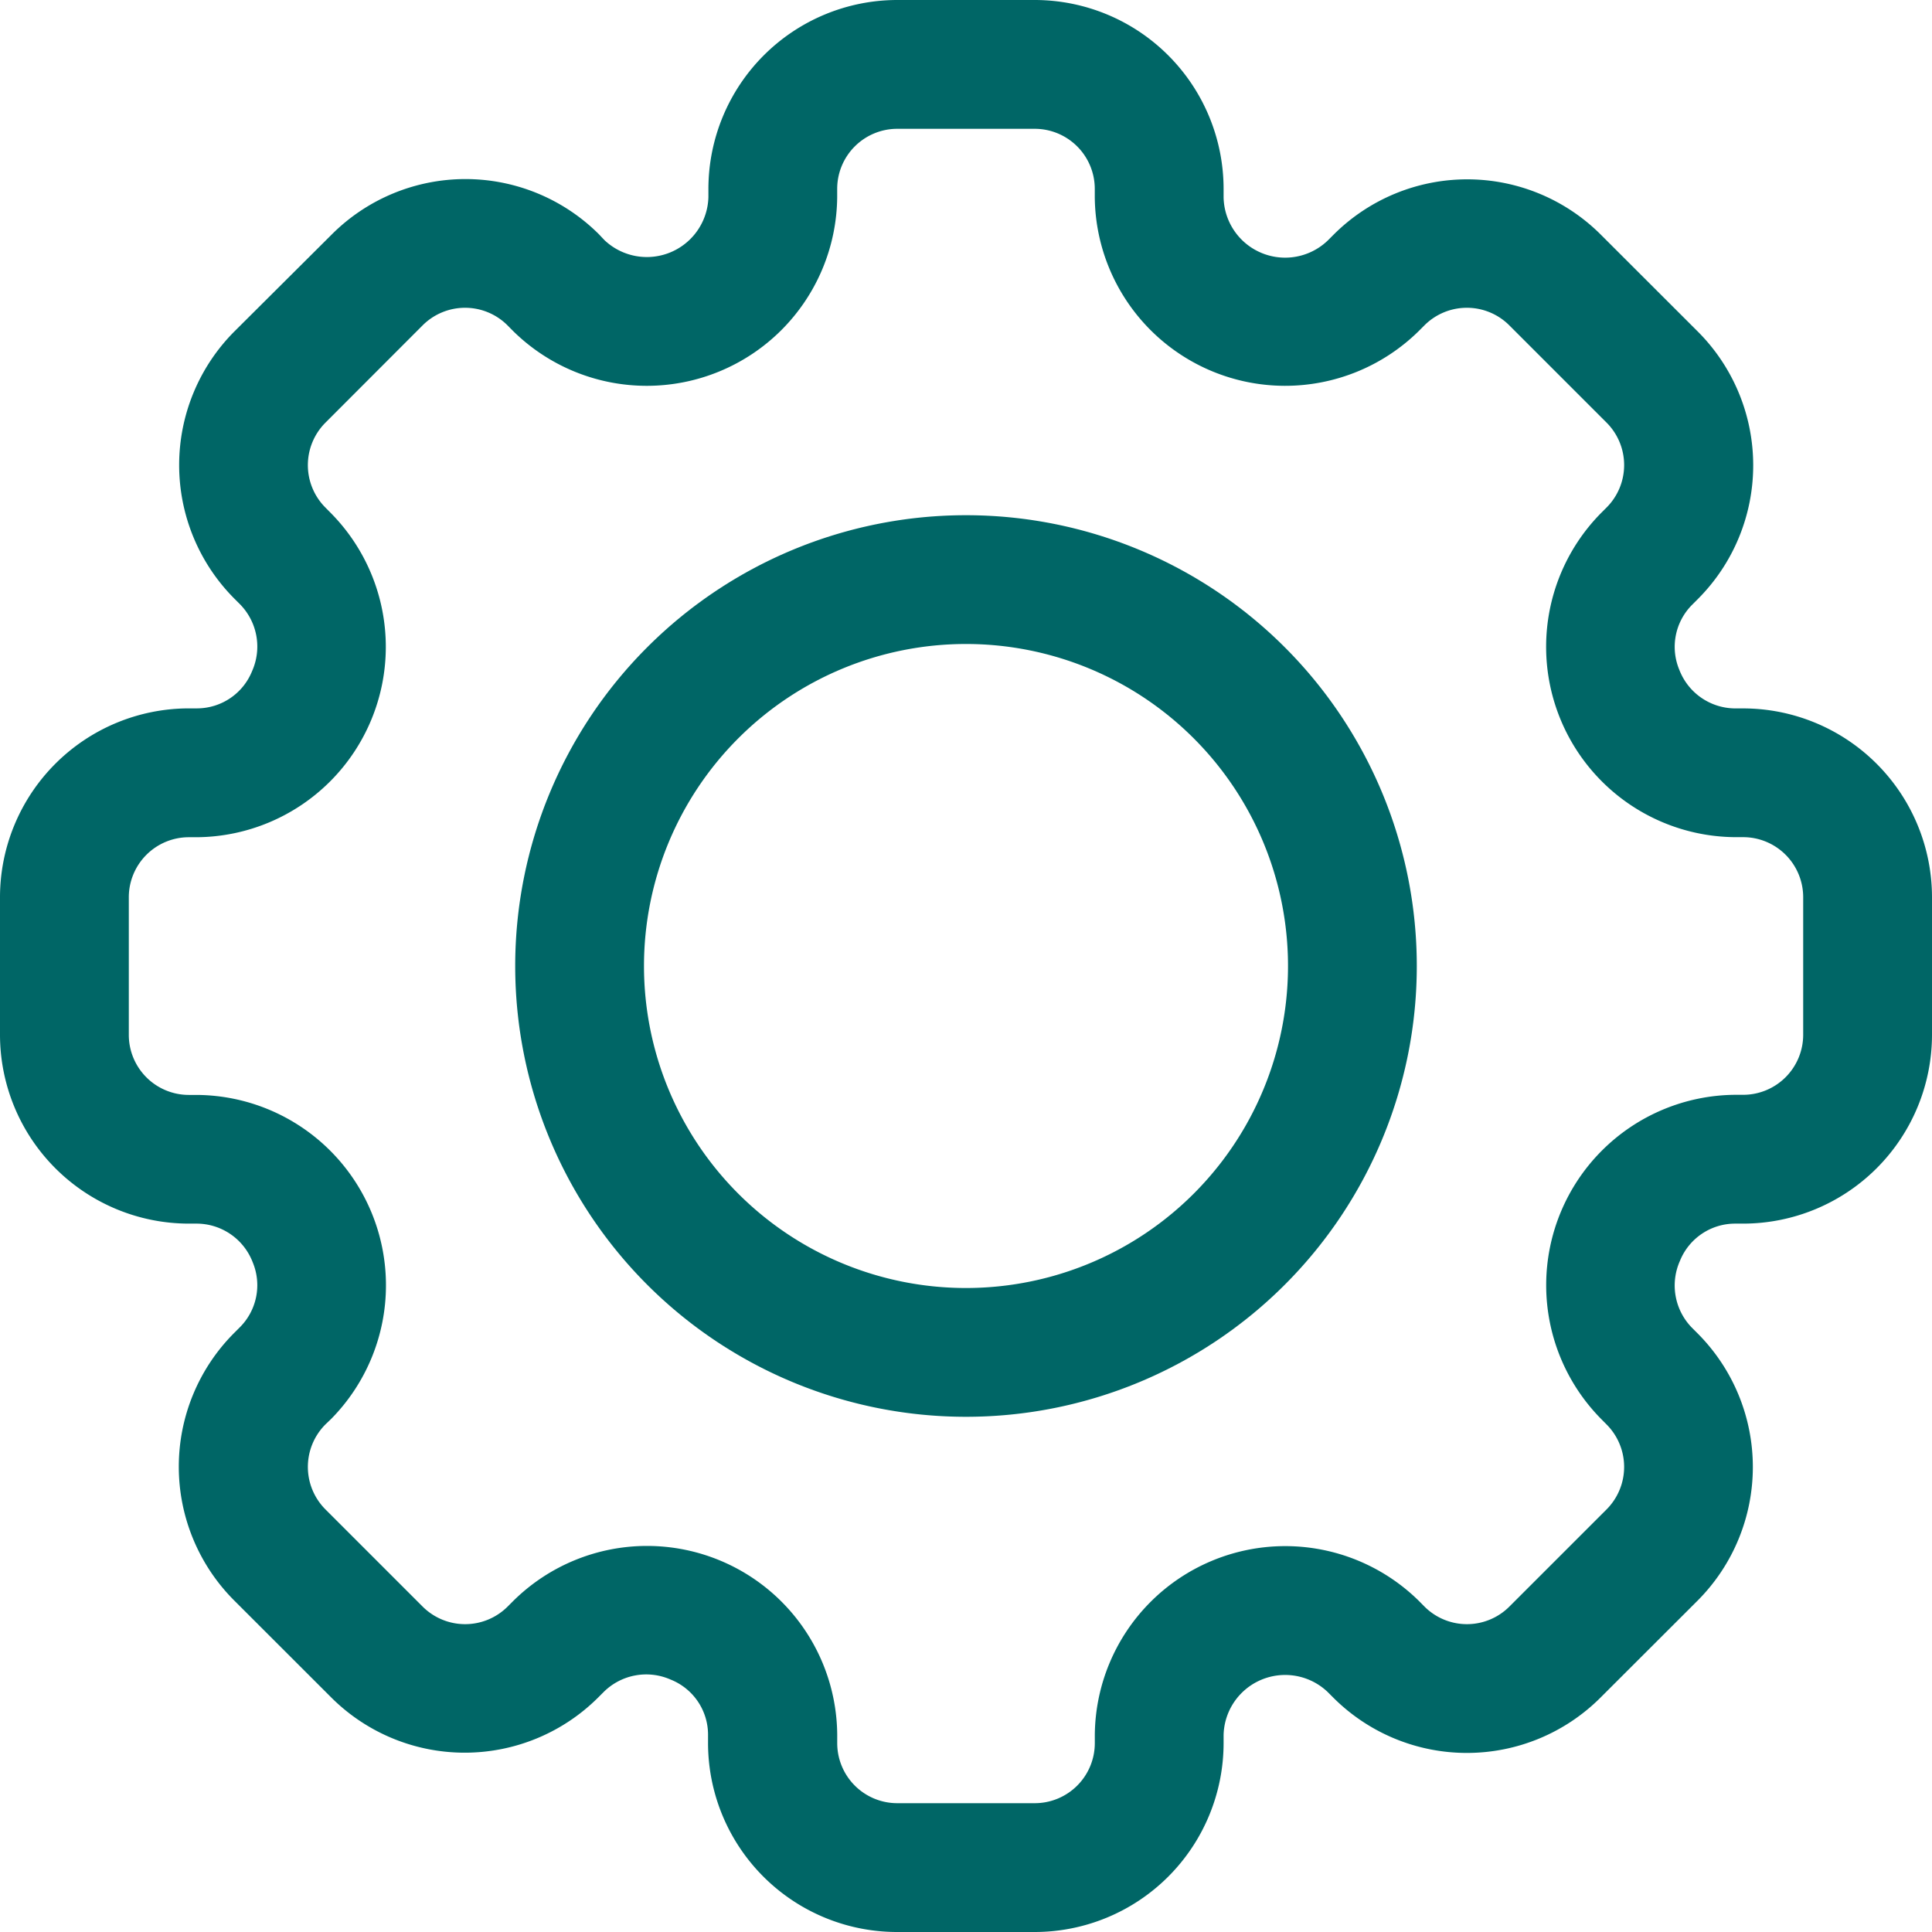
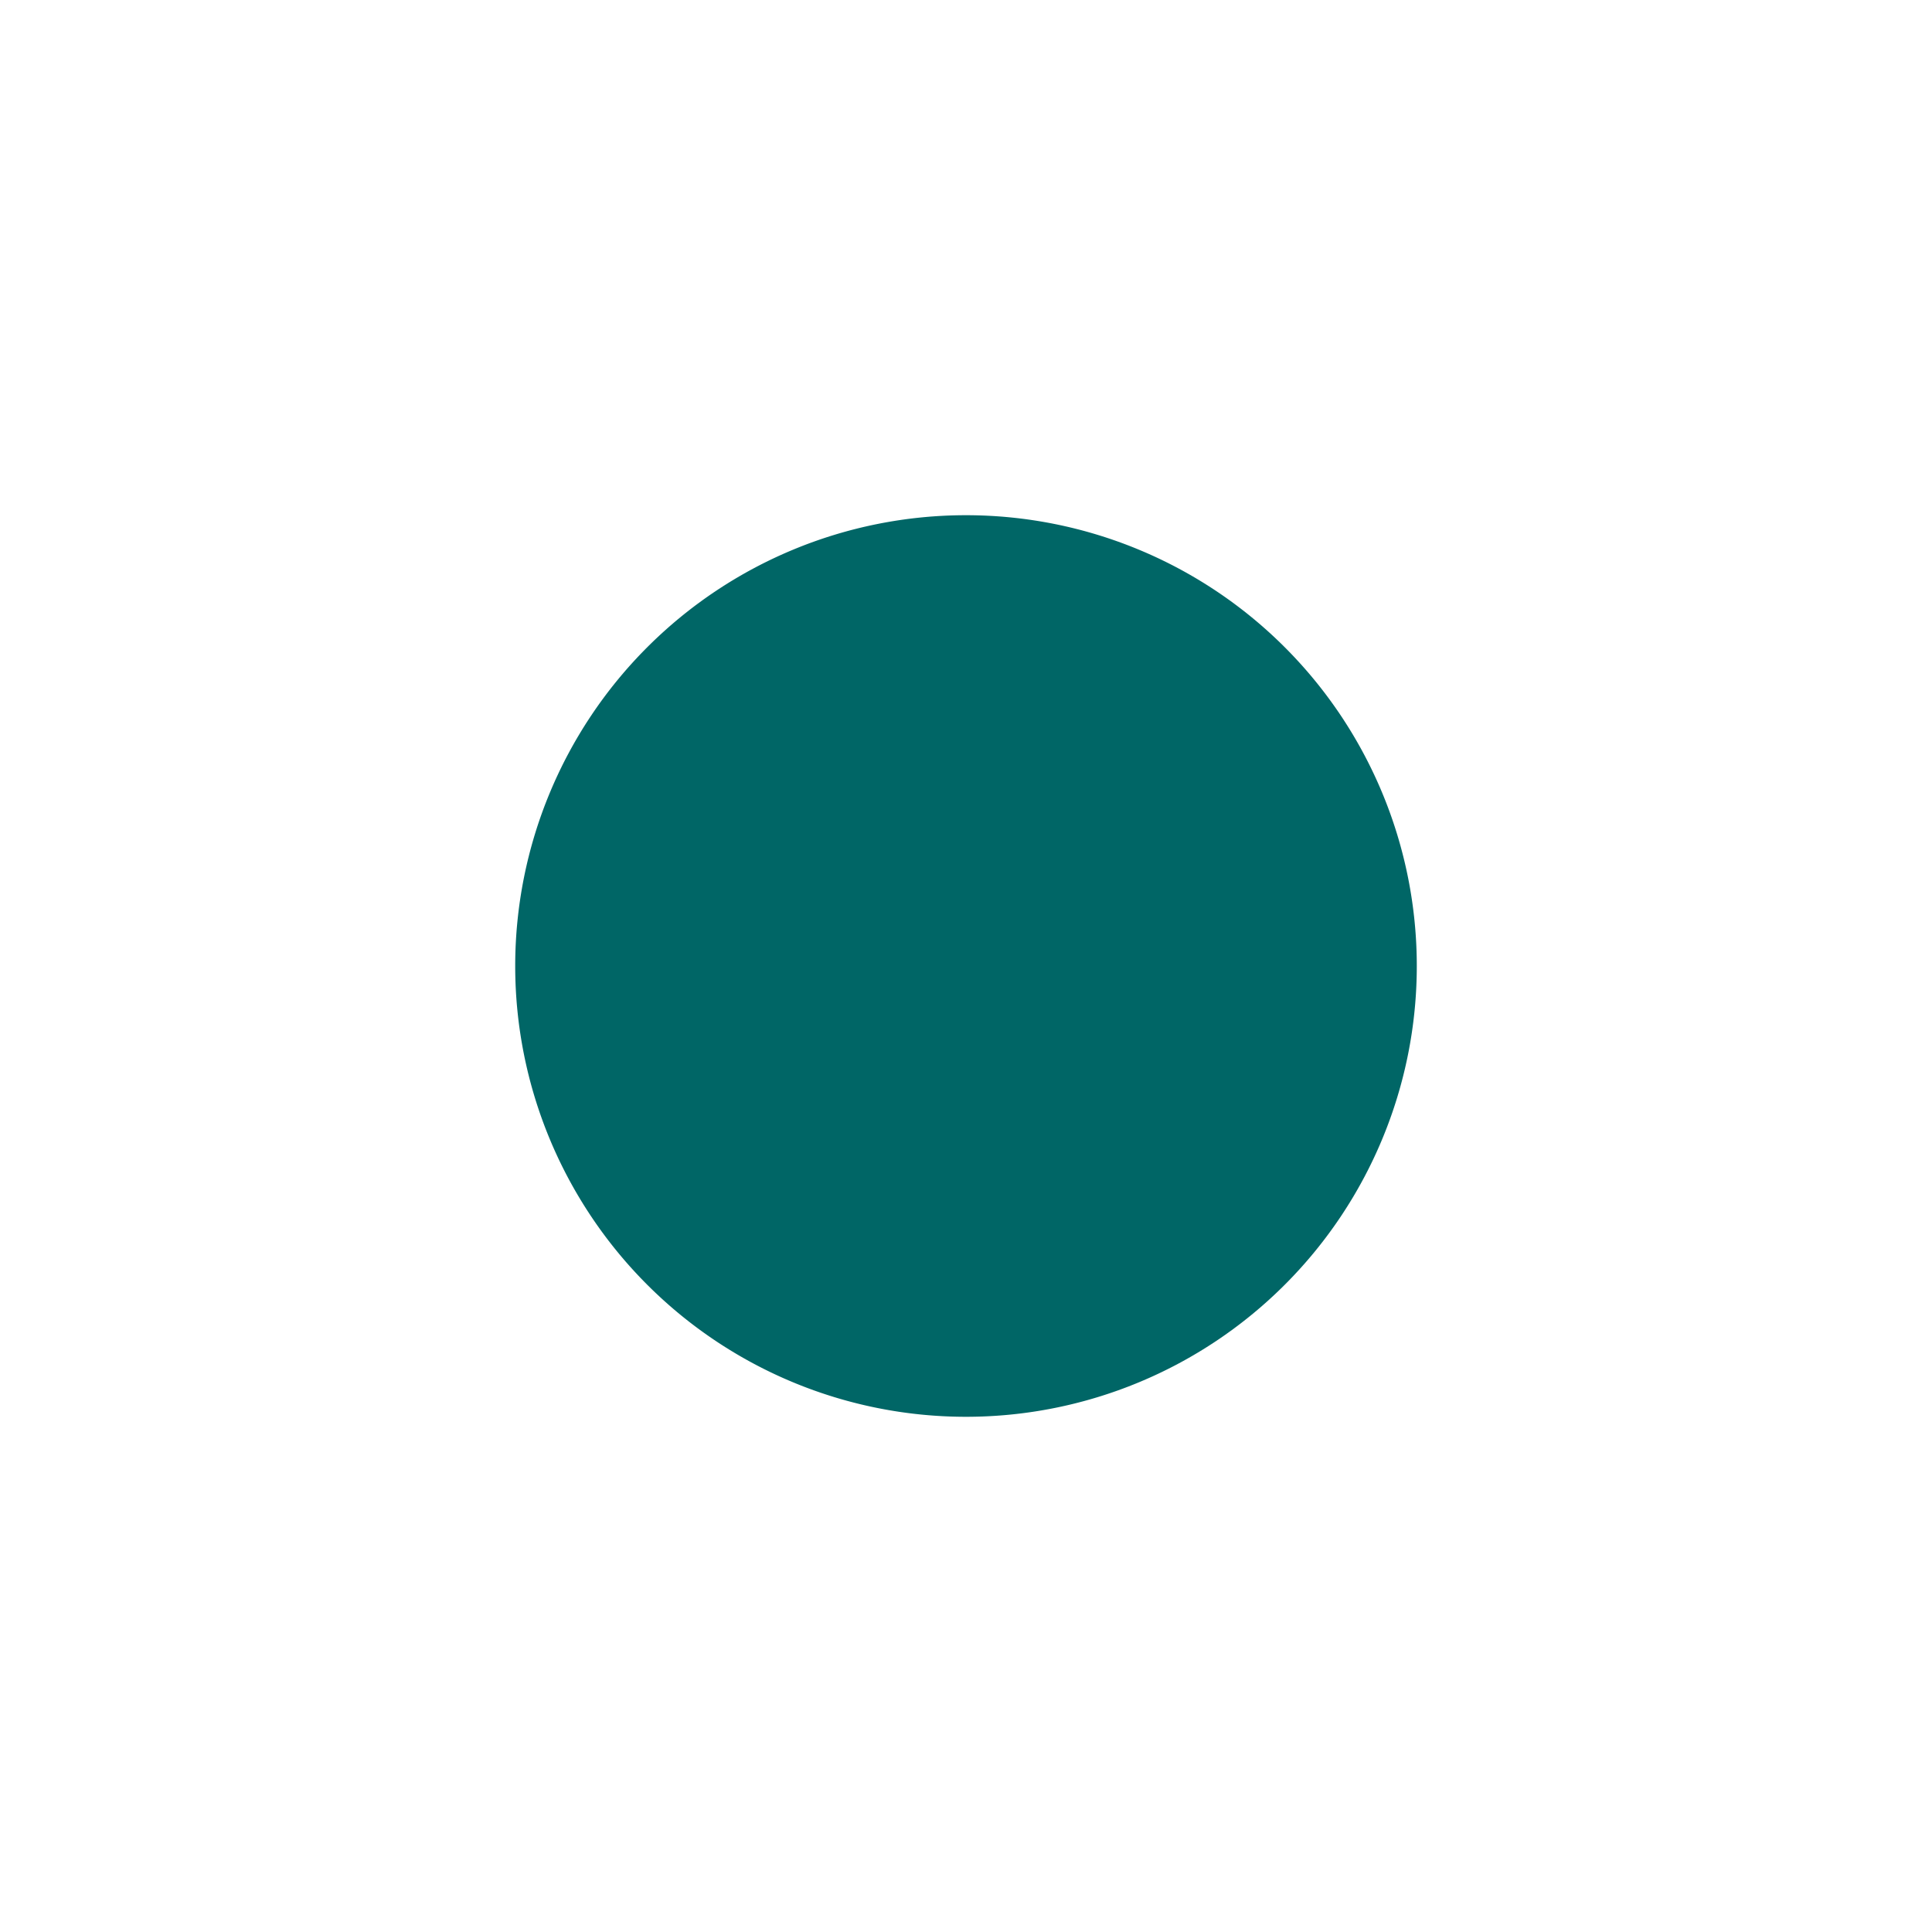
<svg xmlns="http://www.w3.org/2000/svg" width="64" height="64" viewBox="0 0 64 64">
  <g id="グループ_22038" data-name="グループ 22038" transform="translate(-16 -16)">
-     <path id="パス_1904" data-name="パス 1904" d="M73.745,39.467h-.273a1.993,1.993,0,0,1-1.843-1.28,1.971,1.971,0,0,1,.427-2.155l.194-.194a6.268,6.268,0,0,0,0-8.847L69.026,23.77a6.261,6.261,0,0,0-8.845,0l-.194.194a2.039,2.039,0,0,1-3.454-1.434v-.275A6.261,6.261,0,0,0,50.278,16H45.722a6.261,6.261,0,0,0-6.255,6.255v.275a2.04,2.04,0,0,1-3.443,1.425l-.183-.194a6.261,6.261,0,0,0-8.845,0l-3.234,3.221a6.268,6.268,0,0,0,0,8.847l.194.194a2,2,0,0,1,.395,2.208,1.971,1.971,0,0,1-1.822,1.235h-.273A6.261,6.261,0,0,0,16,45.722v4.557a6.261,6.261,0,0,0,6.255,6.255h.273a1.993,1.993,0,0,1,1.843,1.28,1.971,1.971,0,0,1-.427,2.155l-.194.194a6.268,6.268,0,0,0,0,8.847l3.221,3.219a6.259,6.259,0,0,0,8.847,0l.194-.194a2,2,0,0,1,2.208-.395,1.967,1.967,0,0,1,1.235,1.82v.275A6.261,6.261,0,0,0,45.713,80h4.565a6.261,6.261,0,0,0,6.255-6.255V73.47a2.04,2.04,0,0,1,3.443-1.425l.194.194a6.261,6.261,0,0,0,8.845,0l3.223-3.219a6.268,6.268,0,0,0,0-8.847l-.194-.194a2,2,0,0,1-.395-2.208,1.971,1.971,0,0,1,1.822-1.237h.273A6.261,6.261,0,0,0,80,50.278V45.722A6.261,6.261,0,0,0,73.745,39.467Zm1.988,10.812a1.99,1.99,0,0,1-1.988,1.988h-.273a6.306,6.306,0,0,0-4.444,10.726l.192.194a1.993,1.993,0,0,1,0,2.814L66,69.22a1.988,1.988,0,0,1-2.812,0l-.192-.194A6.308,6.308,0,0,0,52.267,73.47v.275a1.99,1.99,0,0,1-1.988,1.988H45.722a1.99,1.99,0,0,1-1.988-1.988V73.47a6.3,6.3,0,0,0-10.726-4.442l-.194.194a1.993,1.993,0,0,1-2.812,0L26.78,66a1.993,1.993,0,0,1,0-2.814L26.974,63a6.306,6.306,0,0,0-4.446-10.729h-.273a1.99,1.99,0,0,1-1.988-1.988V45.722a1.99,1.99,0,0,1,1.988-1.988h.273a6.306,6.306,0,0,0,4.444-10.726l-.192-.194a1.99,1.99,0,0,1,0-2.812L30,26.778a1.988,1.988,0,0,1,2.812,0l.192.194A6.308,6.308,0,0,0,43.733,22.53v-.275a1.99,1.99,0,0,1,1.988-1.988h4.557a1.99,1.99,0,0,1,1.988,1.988v.275a6.306,6.306,0,0,0,10.726,4.442l.194-.194a1.988,1.988,0,0,1,2.812,0L69.22,30a1.99,1.99,0,0,1,0,2.812l-.194.194a6.306,6.306,0,0,0,4.446,10.726h.273a1.99,1.99,0,0,1,1.988,1.988Z" fill="#066" />
-     <path id="パス_1905" data-name="パス 1905" d="M158.933,144a14.933,14.933,0,1,0,14.933,14.933A14.933,14.933,0,0,0,158.933,144Zm0,25.6A10.667,10.667,0,1,1,169.6,158.933,10.667,10.667,0,0,1,158.933,169.6Z" transform="translate(-110.933 -110.933)" fill="#066" />
+     <path id="パス_1905" data-name="パス 1905" d="M158.933,144a14.933,14.933,0,1,0,14.933,14.933A14.933,14.933,0,0,0,158.933,144Zm0,25.6Z" transform="translate(-110.933 -110.933)" fill="#066" />
  </g>
</svg>